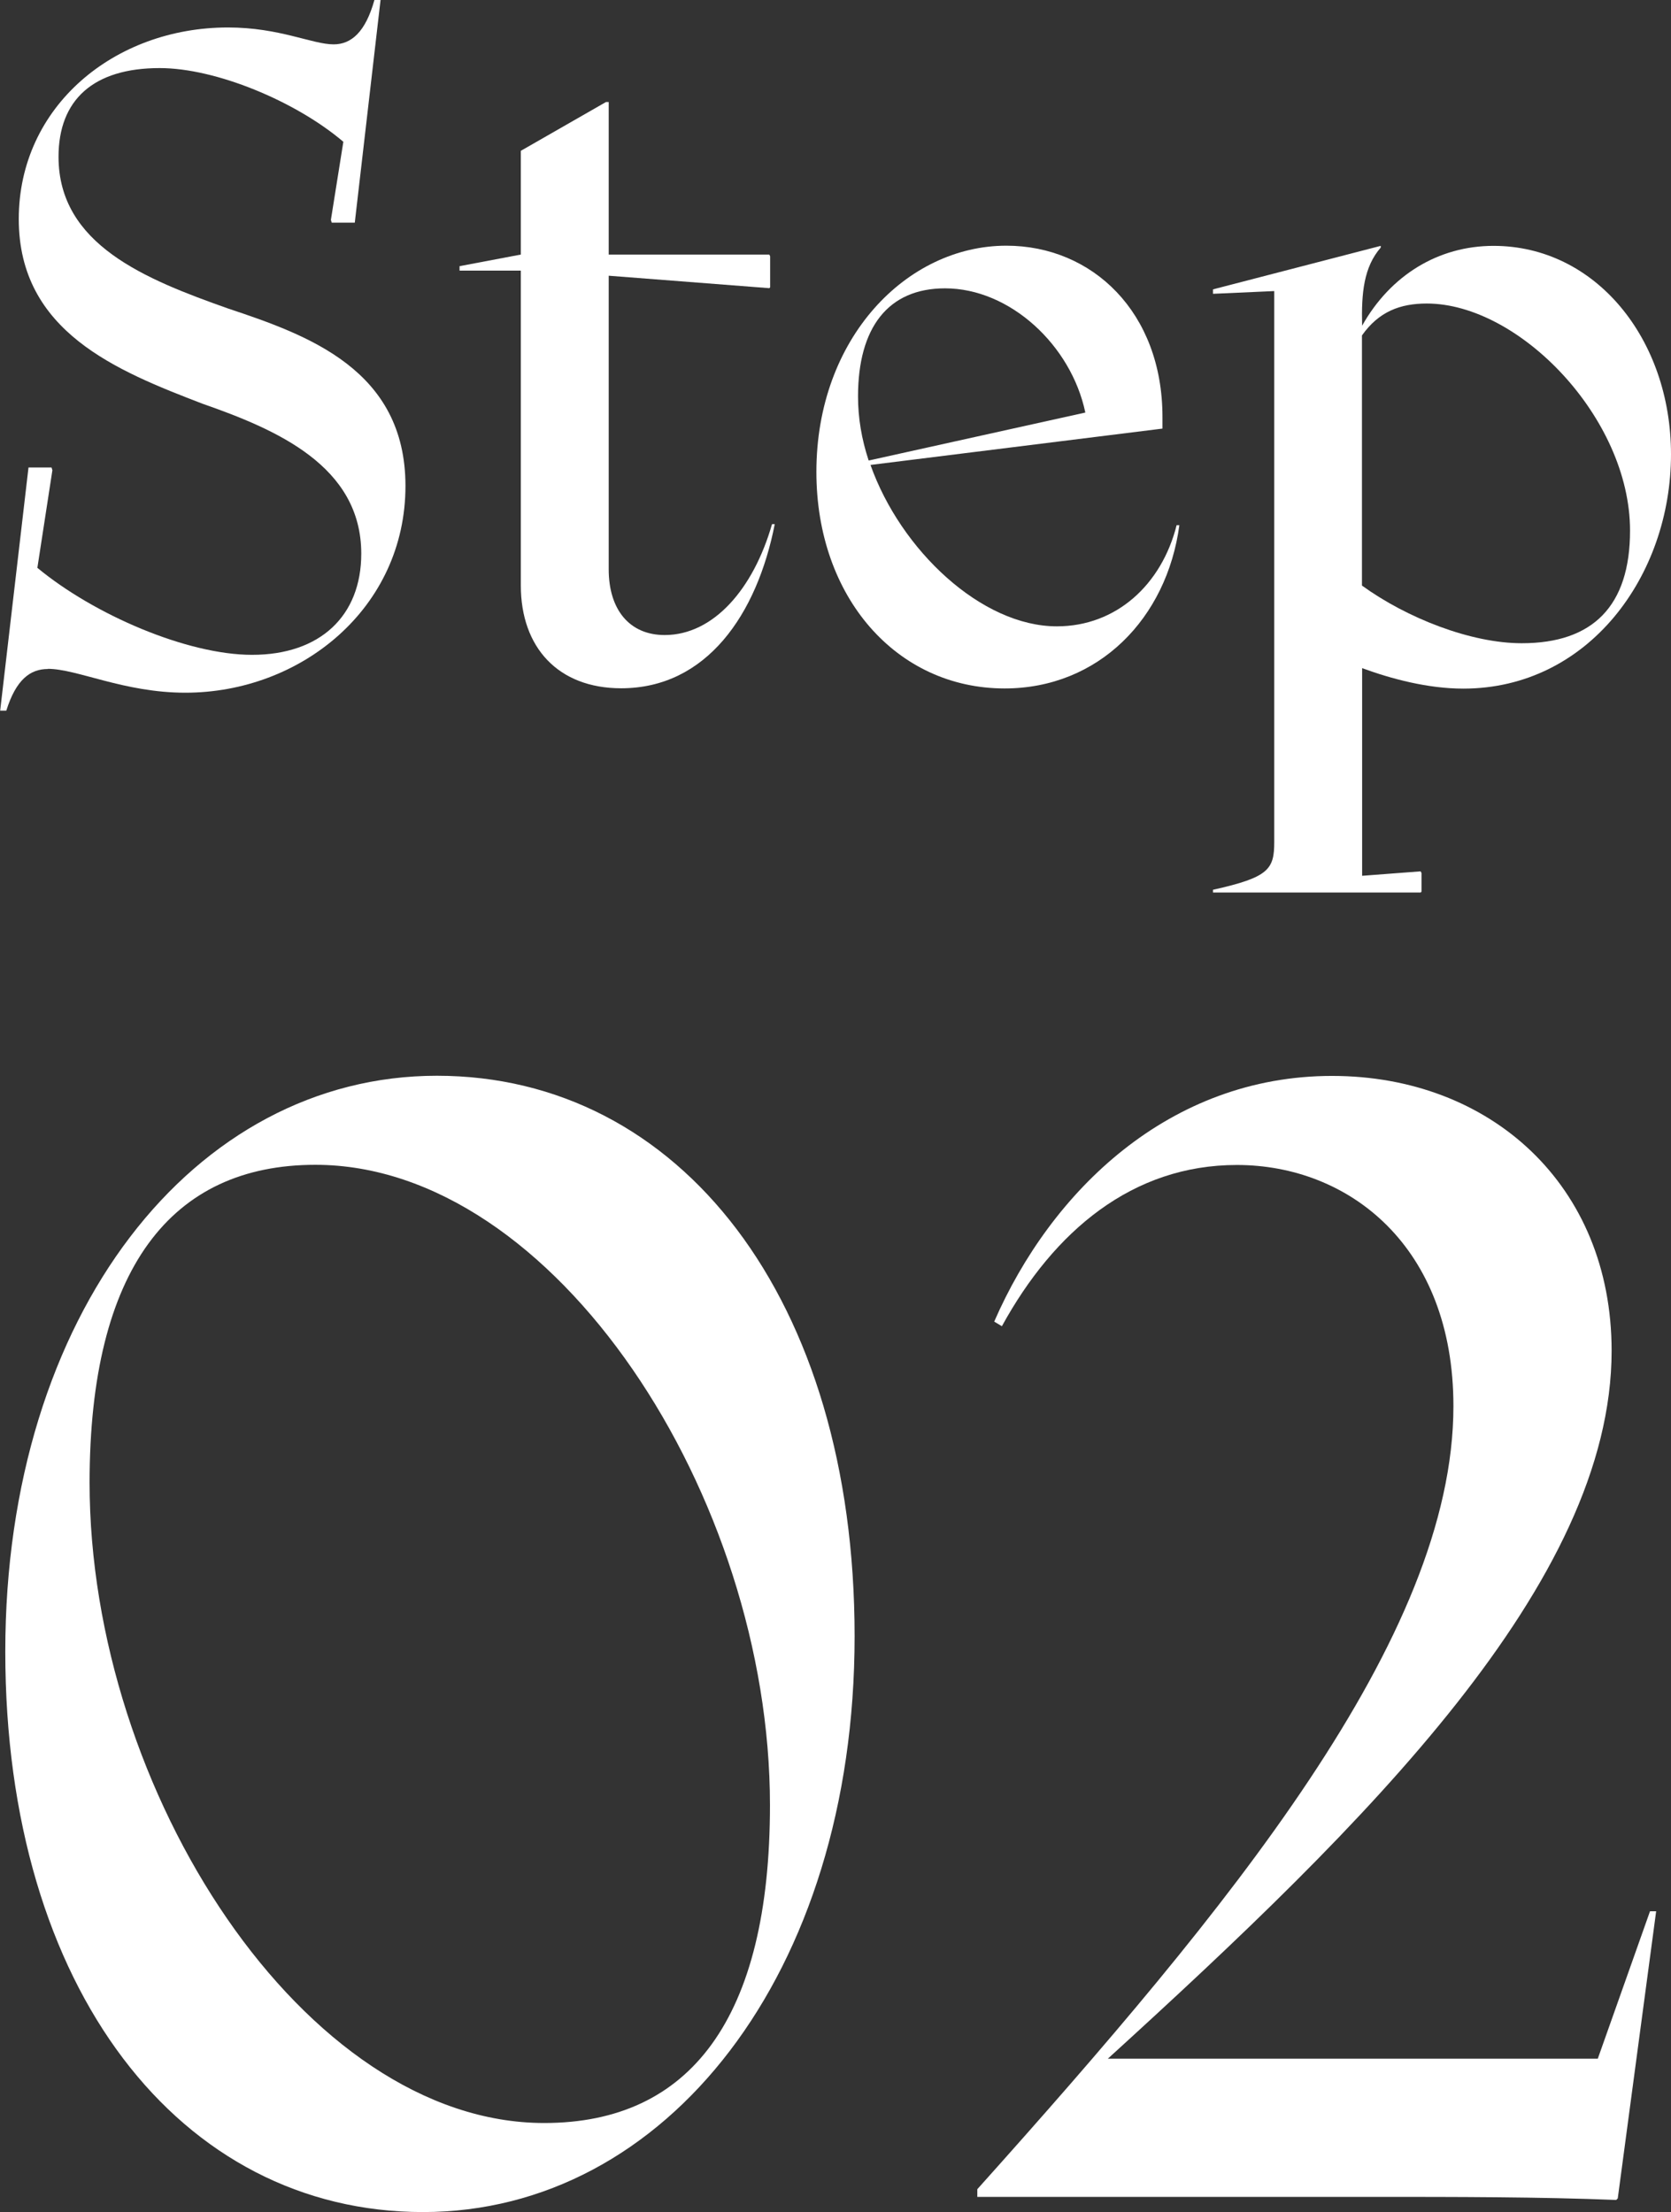
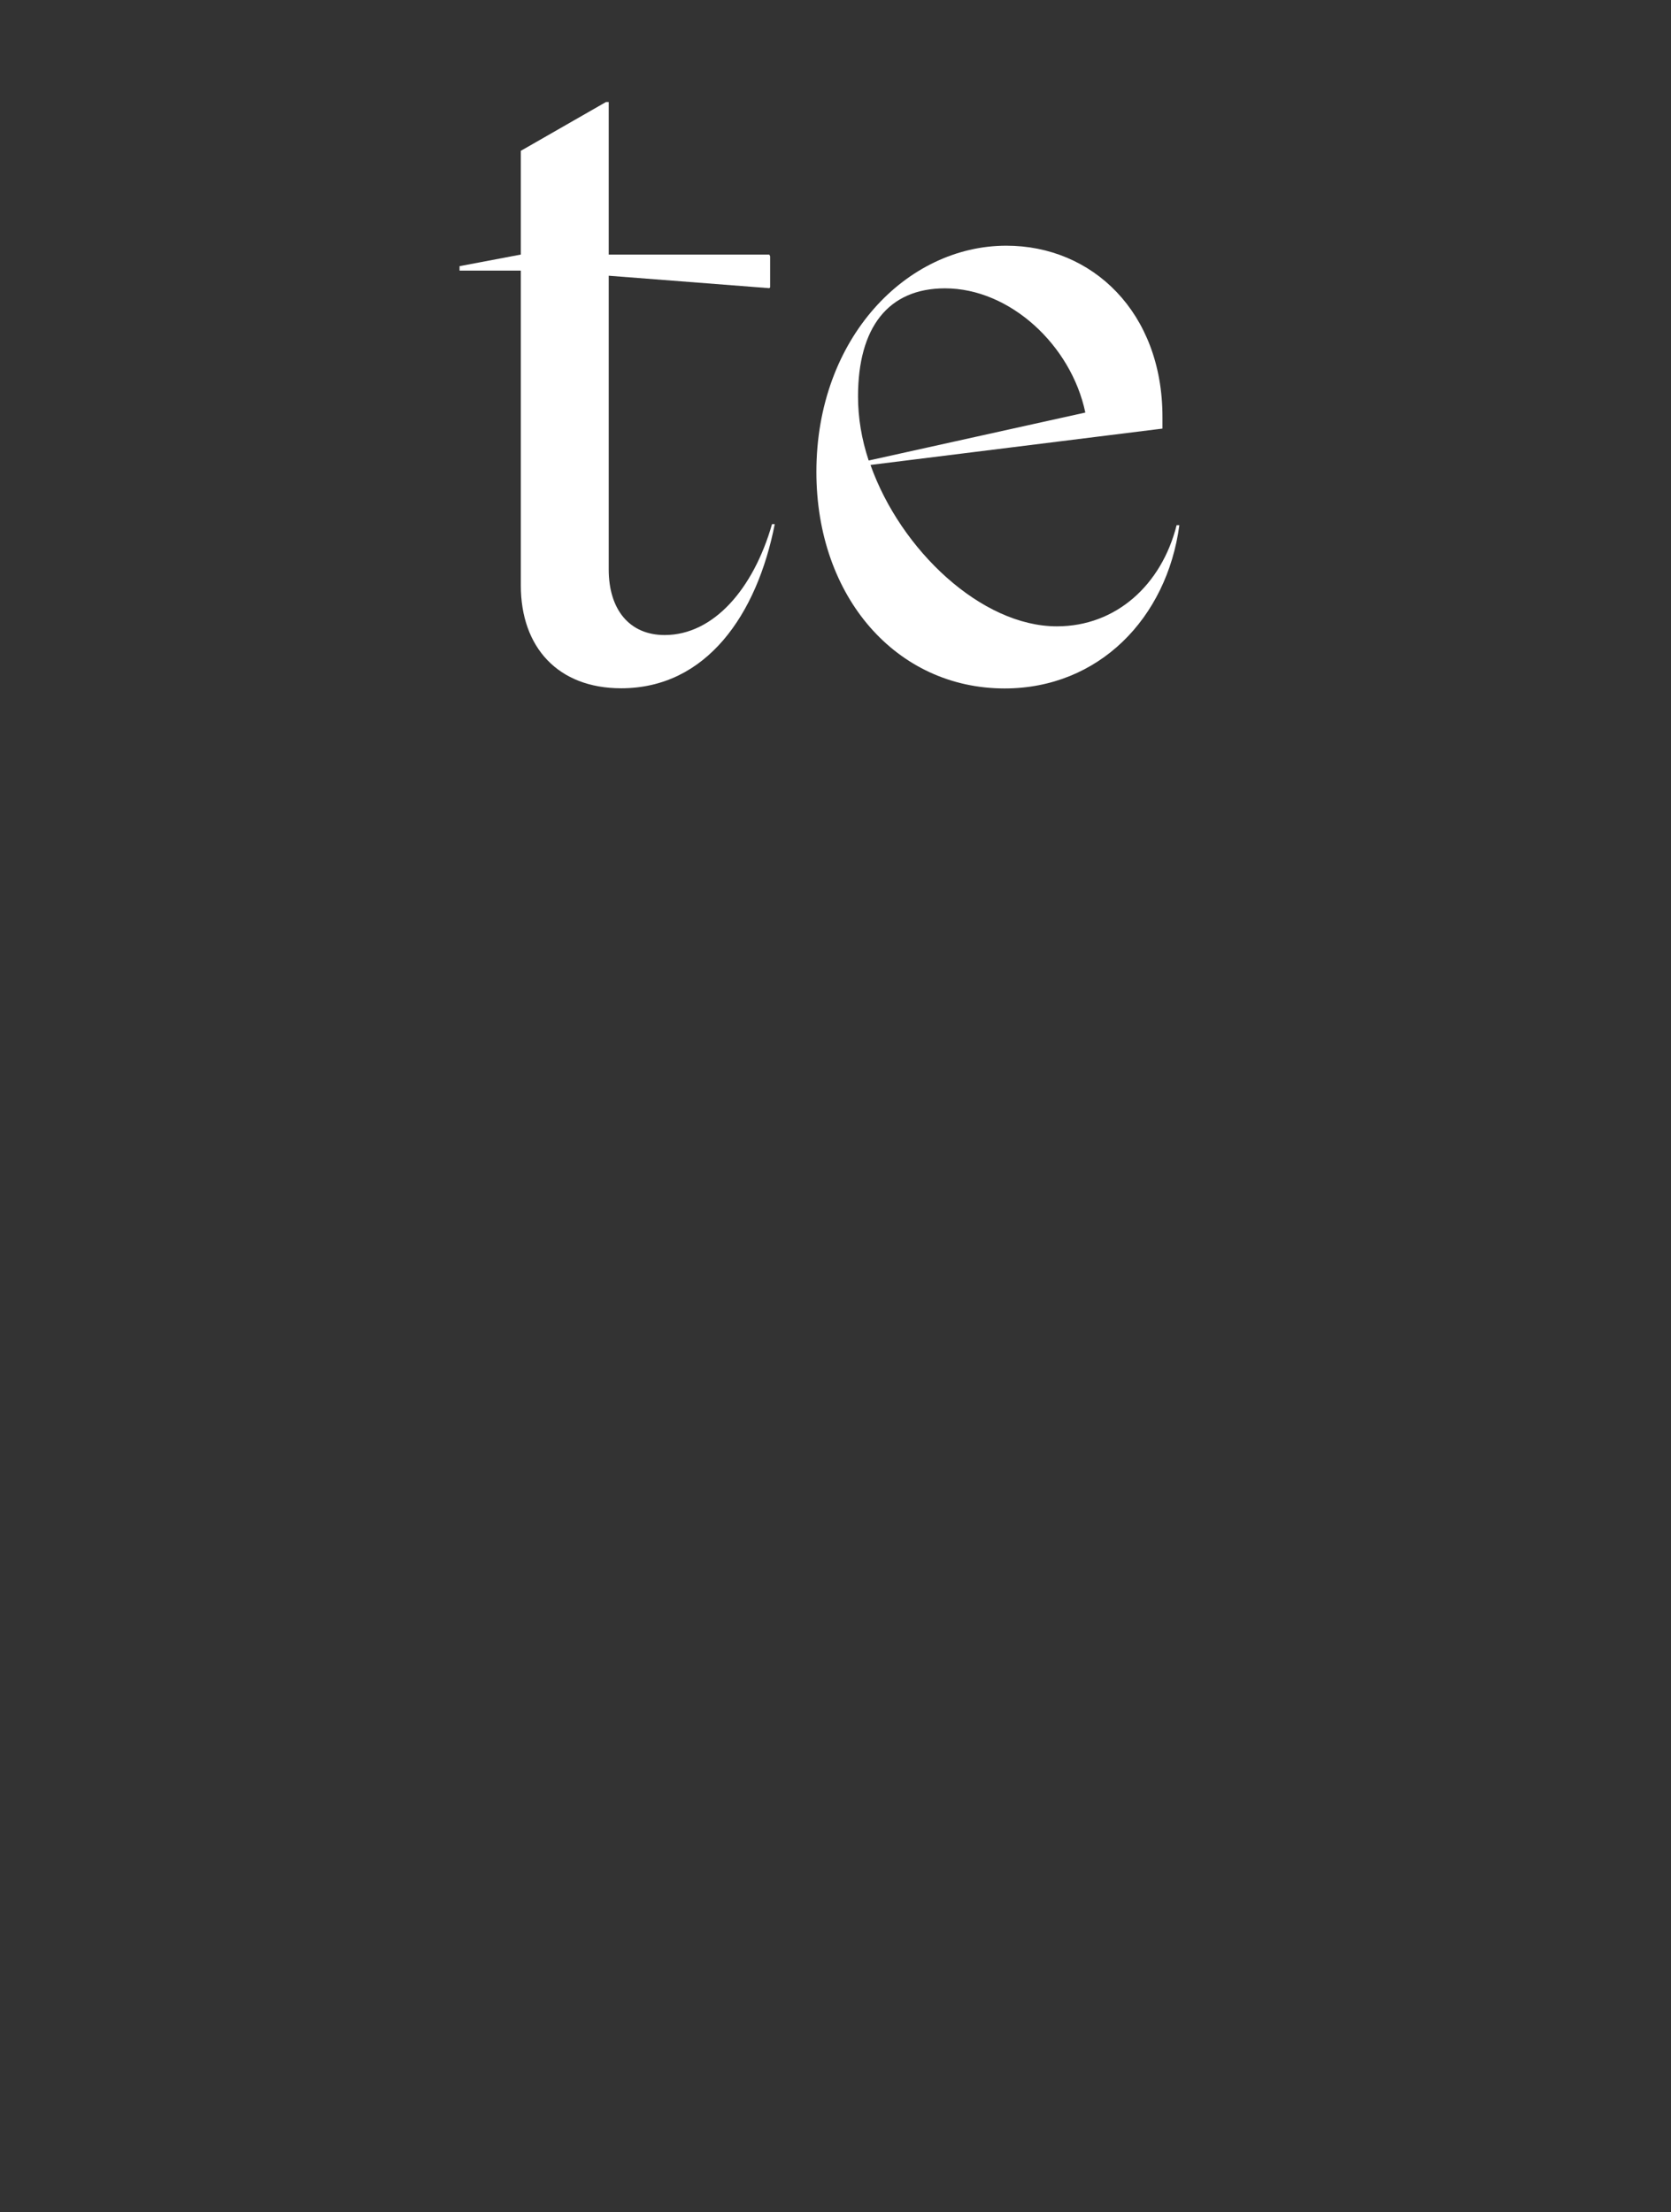
<svg xmlns="http://www.w3.org/2000/svg" id="_レイヤー_2" data-name="レイヤー_2" viewBox="0 0 97.92 129.65">
  <rect x="0" y="0" width="97.92" height="129.65" fill="#333333" stroke="none" />
  <defs>
    <style>
      .cls-1 {
        fill: #fff;
      }
    </style>
  </defs>
  <g id="_レイヤー_1-2" data-name="レイヤー_1">
    <g id="service">
      <g>
        <g>
-           <path class="cls-1" d="M2.81,39.21c-1.04,0-1.87.62-2.44,2.44h-.36l1.66-14.25h1.35l.05.16-.88,5.72c3.33,2.76,8.79,5.1,12.58,5.1,4,0,6.4-2.29,6.4-5.93,0-5.15-4.99-7.28-9.31-8.79-4.99-1.92-10.76-4.21-10.76-10.82S6.71,1.61,13.36,1.61c3.02,0,4.94.99,6.19.99,1.04,0,1.87-.73,2.39-2.6h.36l-1.51,13.05h-1.35l-.05-.16.73-4.58c-2.81-2.39-7.49-4.32-10.76-4.32-3.9,0-5.93,1.87-5.93,5.2,0,5.15,5.1,7.18,9.93,8.89,4.68,1.56,10.4,3.59,10.4,10.4,0,7.18-6.14,12.12-12.9,12.12-3.59,0-6.34-1.4-8.06-1.4Z" />
          <path class="cls-1" d="M35.67,5.98v8.94h9.41l.05.1v1.82l-.05.05-9.41-.73v17.21c0,2.34,1.2,3.85,3.28,3.85,2.86,0,5.2-2.7,6.29-6.5h.16c-1.04,5.3-4,9.62-9,9.62-3.69,0-5.88-2.39-5.88-6.03V15.86h-3.59v-.26l3.59-.68v-6.08l4.99-2.86h.16Z" />
          <path class="cls-1" d="M51.01,27.25c1.77,4.99,6.5,9.46,10.92,9.46,3.48,0,6.14-2.44,7.02-5.93h.16c-.73,5.46-4.73,9.57-10.24,9.57-6.34,0-11.03-5.36-11.03-12.69,0-7.85,5.3-13.26,11.13-13.26,5.04,0,9.15,3.9,9.15,10.04v.68l-17.11,2.13ZM50.91,26.99l12.69-2.81c-.83-3.95-4.42-7.28-8.22-7.28-3.33,0-5.1,2.29-5.1,6.34,0,1.25.21,2.5.62,3.74Z" />
-           <path class="cls-1" d="M74.67,49.35V17.06l-3.59.16v-.26l9.83-2.55v.1c-.99,1.14-1.14,2.65-1.09,4.58,1.66-2.96,4.47-4.68,7.7-4.68,5.98,0,10.4,5.46,10.4,12.22,0,7.12-4.84,13.73-12.17,13.73-2.08,0-4.21-.57-5.93-1.2v12.17l3.43-.26.05.1v1.09l-.05.05h-12.17v-.16c3.28-.73,3.59-1.2,3.59-2.81ZM89.18,37.7c4.16,0,6.34-2.18,6.34-6.6,0-6.6-6.5-13.31-11.91-13.31-1.56,0-2.81.47-3.8,1.87v14.66c2.65,1.92,6.4,3.38,9.36,3.38Z" />
        </g>
        <g>
-           <path class="cls-1" d="M.31,96.8c0-19.8,11.07-33.75,25.29-33.75s24.48,13.05,24.48,32.85-11.07,33.75-25.29,33.75S.31,116.6.31,96.8ZM45.12,105.8c0-18.09-12.6-37.53-26.64-37.53-8.46,0-13.23,6.12-13.23,18.63,0,18.09,12.6,37.53,26.64,37.53,8.55,0,13.23-6.12,13.23-18.63Z" />
-           <path class="cls-1" d="M78.06,63.06c9.27,0,16.38,6.39,16.38,16.11,0,13.59-14.4,27.72-29.52,41.49h28.71l3.06-8.64h.36l-2.25,16.83-.09.09c-4.5-.18-9.45-.18-14.13-.18h-23.31v-.45c14.67-16.38,27.9-32.31,27.9-45.9,0-9.36-6.12-14.13-12.69-14.13-6.12,0-10.71,3.87-13.77,9.45l-.45-.27c3.33-7.65,10.26-14.4,19.8-14.4Z" />
-         </g>
+           </g>
      </g>
    </g>
  </g>
</svg>